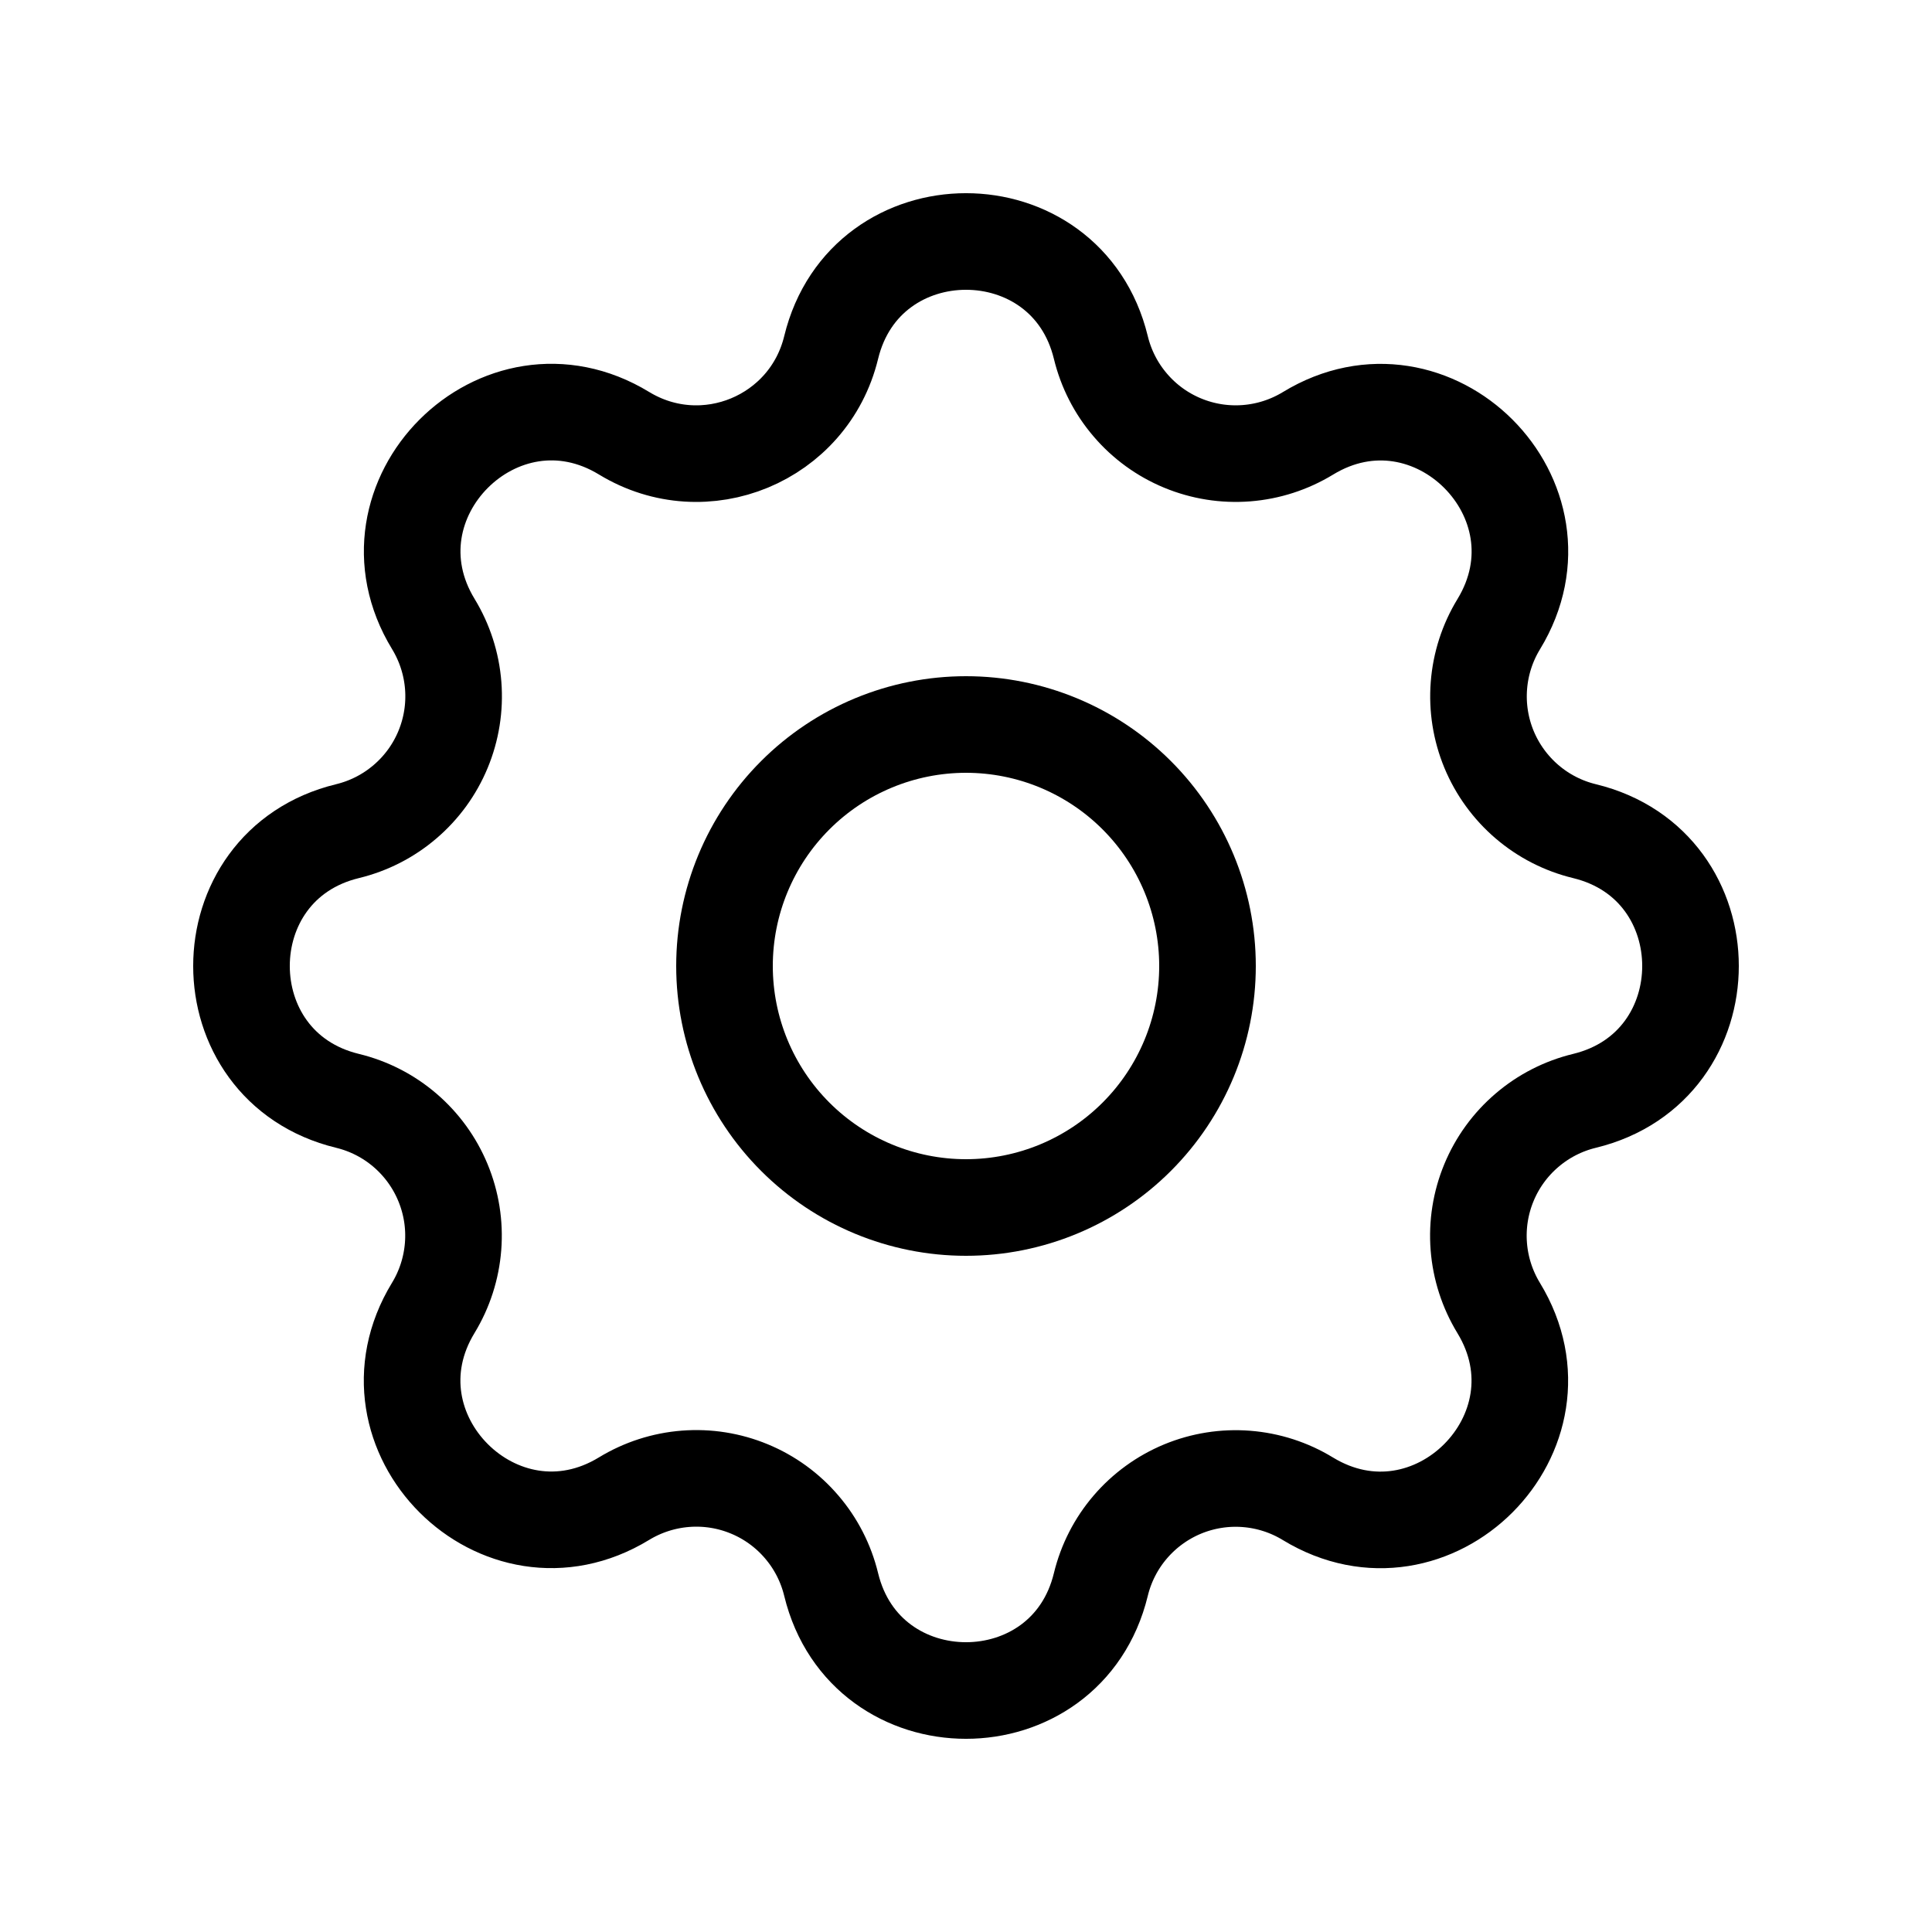
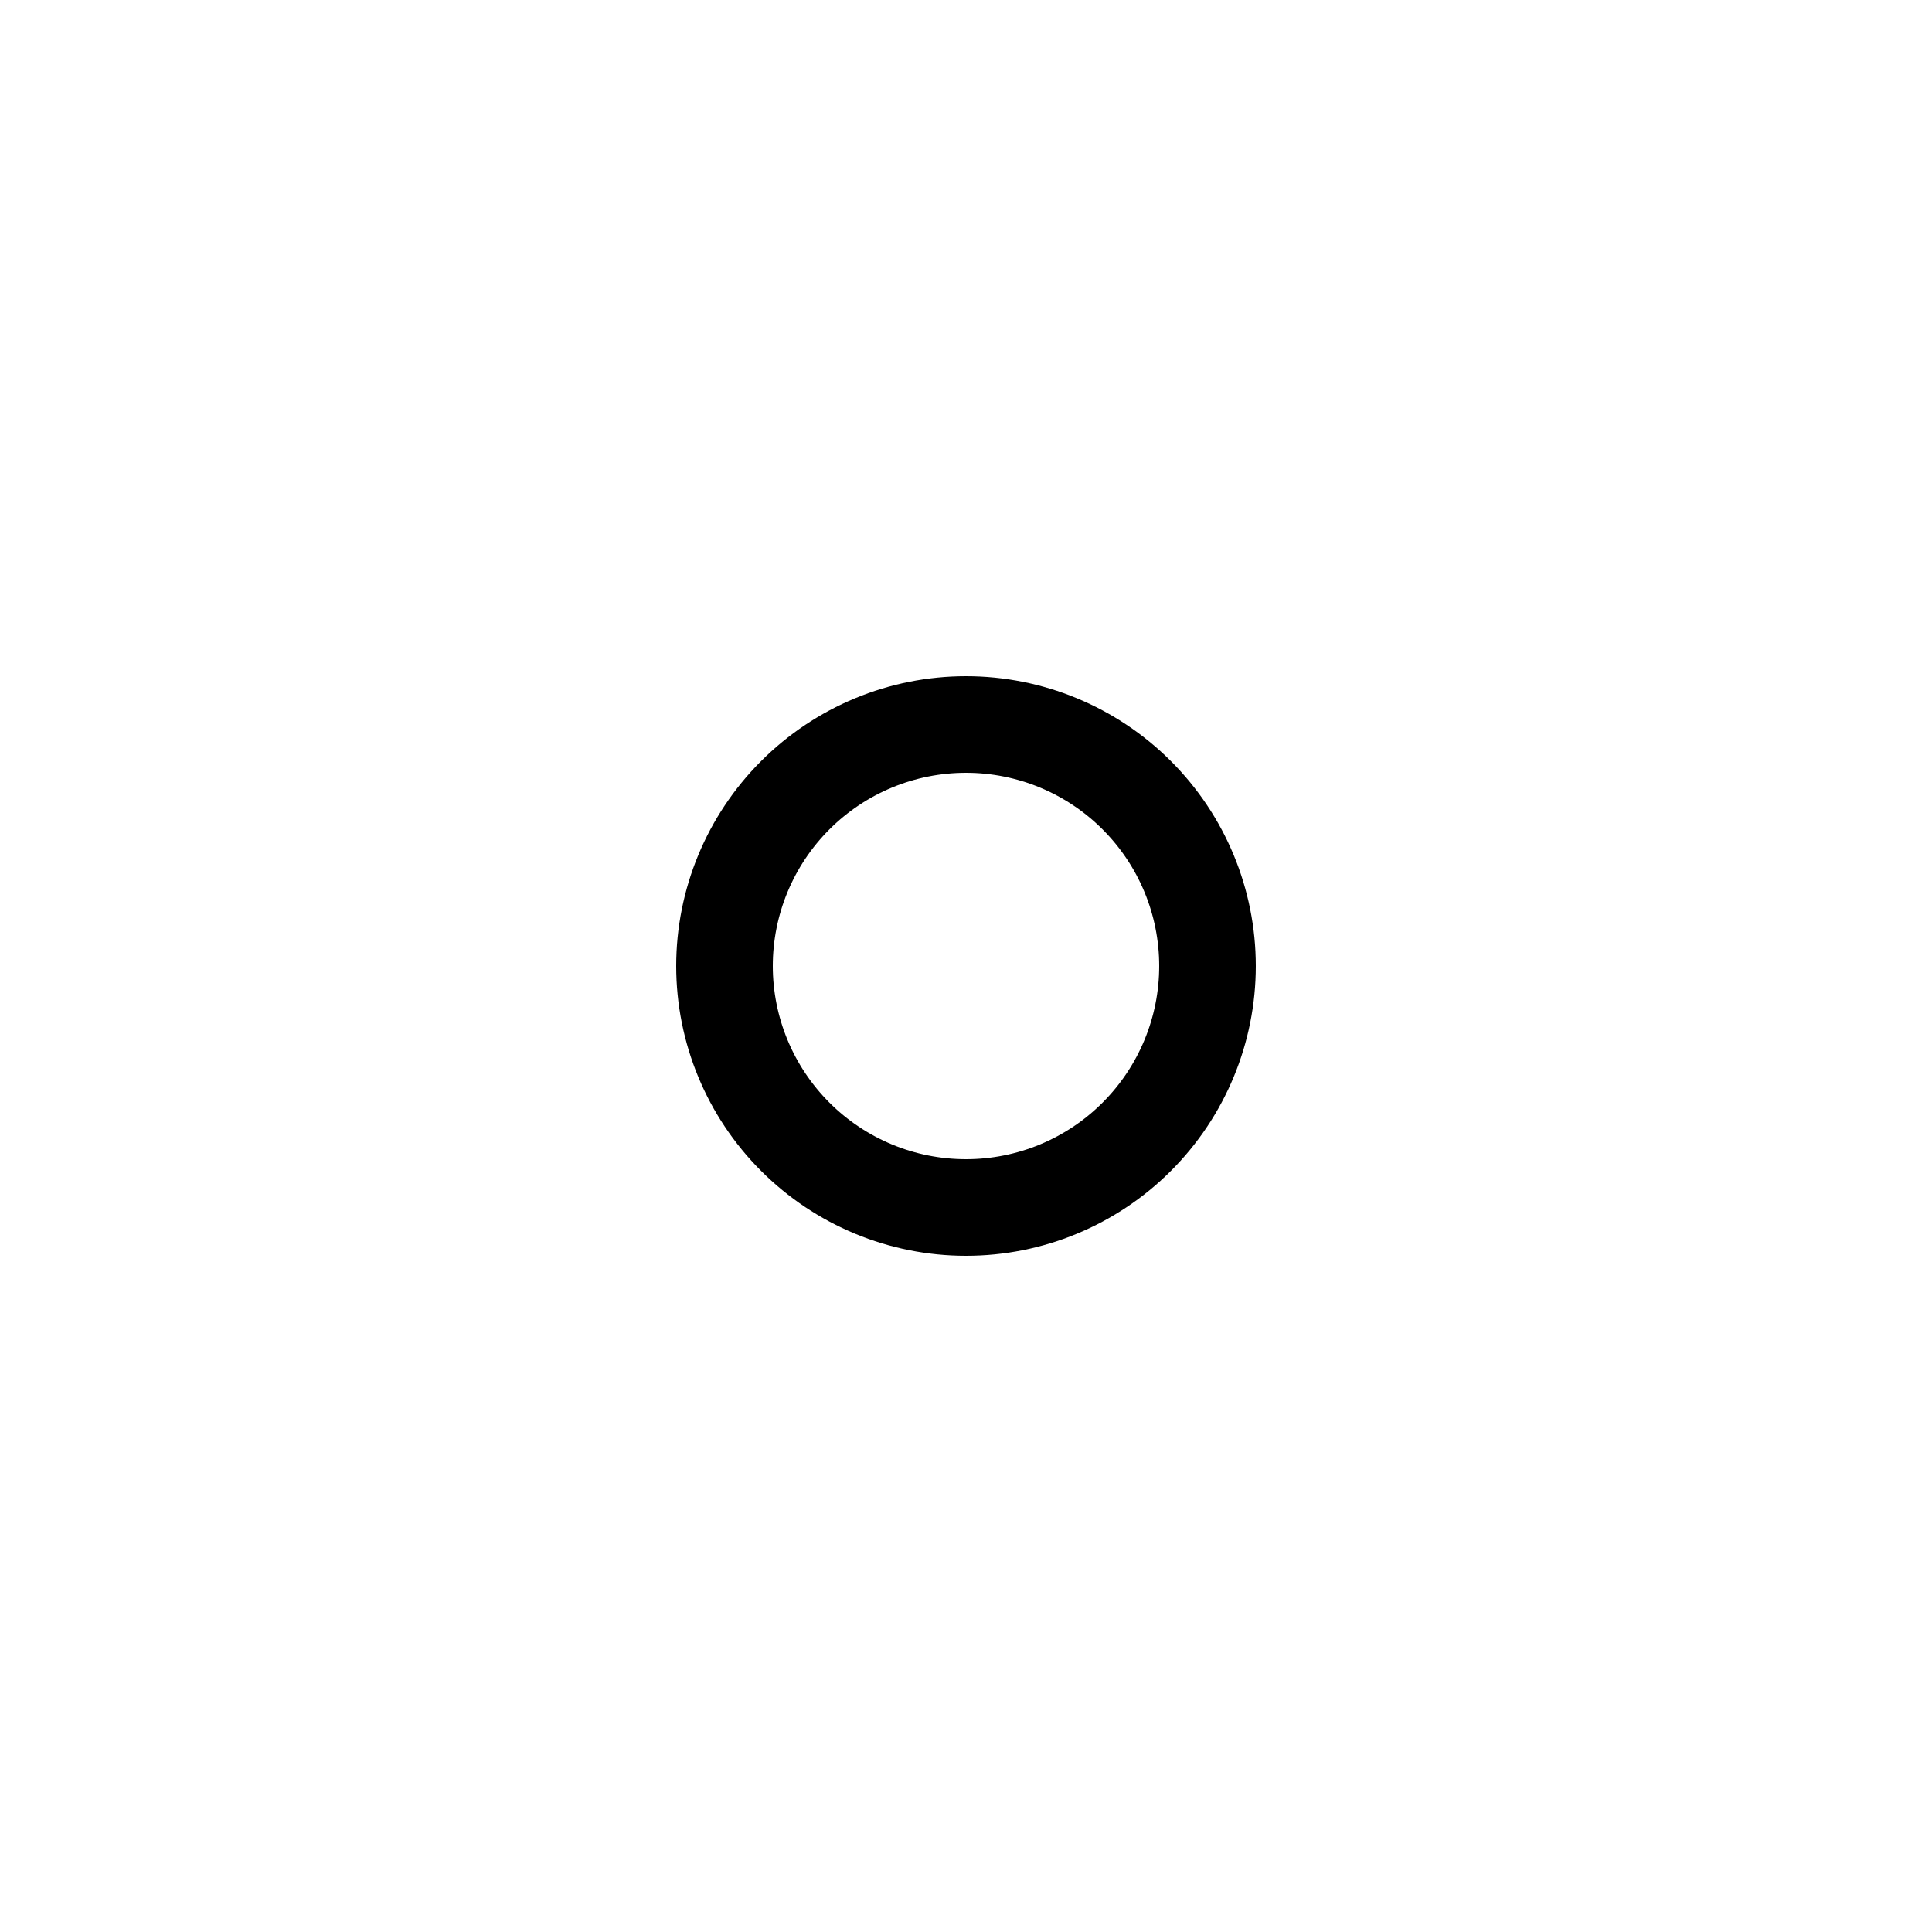
<svg xmlns="http://www.w3.org/2000/svg" width="50" height="50" viewBox="0 0 50 50" fill="none">
-   <path d="M21.51 8.994C22.398 5.335 27.602 5.335 28.49 8.994C28.623 9.543 28.884 10.054 29.252 10.483C29.619 10.913 30.083 11.25 30.605 11.466C31.128 11.683 31.694 11.773 32.258 11.729C32.822 11.685 33.367 11.509 33.85 11.215C37.065 9.256 40.746 12.935 38.788 16.152C38.493 16.635 38.318 17.18 38.274 17.743C38.23 18.307 38.32 18.872 38.536 19.395C38.753 19.917 39.089 20.38 39.518 20.748C39.947 21.116 40.457 21.377 41.006 21.51C44.665 22.398 44.665 27.602 41.006 28.49C40.457 28.623 39.946 28.884 39.517 29.252C39.087 29.619 38.75 30.083 38.534 30.605C38.317 31.128 38.227 31.694 38.271 32.258C38.315 32.822 38.491 33.367 38.785 33.85C40.744 37.065 37.065 40.746 33.848 38.788C33.365 38.493 32.82 38.318 32.257 38.274C31.693 38.23 31.128 38.32 30.605 38.536C30.083 38.753 29.62 39.089 29.252 39.518C28.884 39.947 28.623 40.457 28.49 41.006C27.602 44.665 22.398 44.665 21.51 41.006C21.377 40.457 21.116 39.946 20.748 39.517C20.381 39.087 19.917 38.75 19.395 38.534C18.872 38.317 18.306 38.227 17.742 38.271C17.178 38.315 16.633 38.491 16.15 38.785C12.935 40.744 9.254 37.065 11.213 33.848C11.507 33.365 11.682 32.82 11.726 32.257C11.77 31.693 11.68 31.128 11.463 30.605C11.247 30.083 10.911 29.62 10.482 29.252C10.053 28.884 9.543 28.623 8.994 28.49C5.335 27.602 5.335 22.398 8.994 21.51C9.543 21.377 10.054 21.116 10.483 20.748C10.913 20.381 11.25 19.917 11.466 19.395C11.683 18.872 11.773 18.306 11.729 17.742C11.685 17.178 11.509 16.633 11.215 16.15C9.256 12.935 12.935 9.254 16.152 11.213C18.235 12.479 20.935 11.358 21.51 8.994Z" stroke="black" stroke-width="2.5" stroke-linecap="round" stroke-linejoin="round" />
  <path d="M18.75 25C18.75 26.658 19.409 28.247 20.581 29.419C21.753 30.591 23.342 31.25 25 31.25C26.658 31.25 28.247 30.591 29.419 29.419C30.591 28.247 31.25 26.658 31.25 25C31.25 23.342 30.591 21.753 29.419 20.581C28.247 19.409 26.658 18.75 25 18.75C23.342 18.75 21.753 19.409 20.581 20.581C19.409 21.753 18.75 23.342 18.75 25Z" stroke="black" stroke-width="2.5" stroke-linecap="round" stroke-linejoin="round" />
</svg>